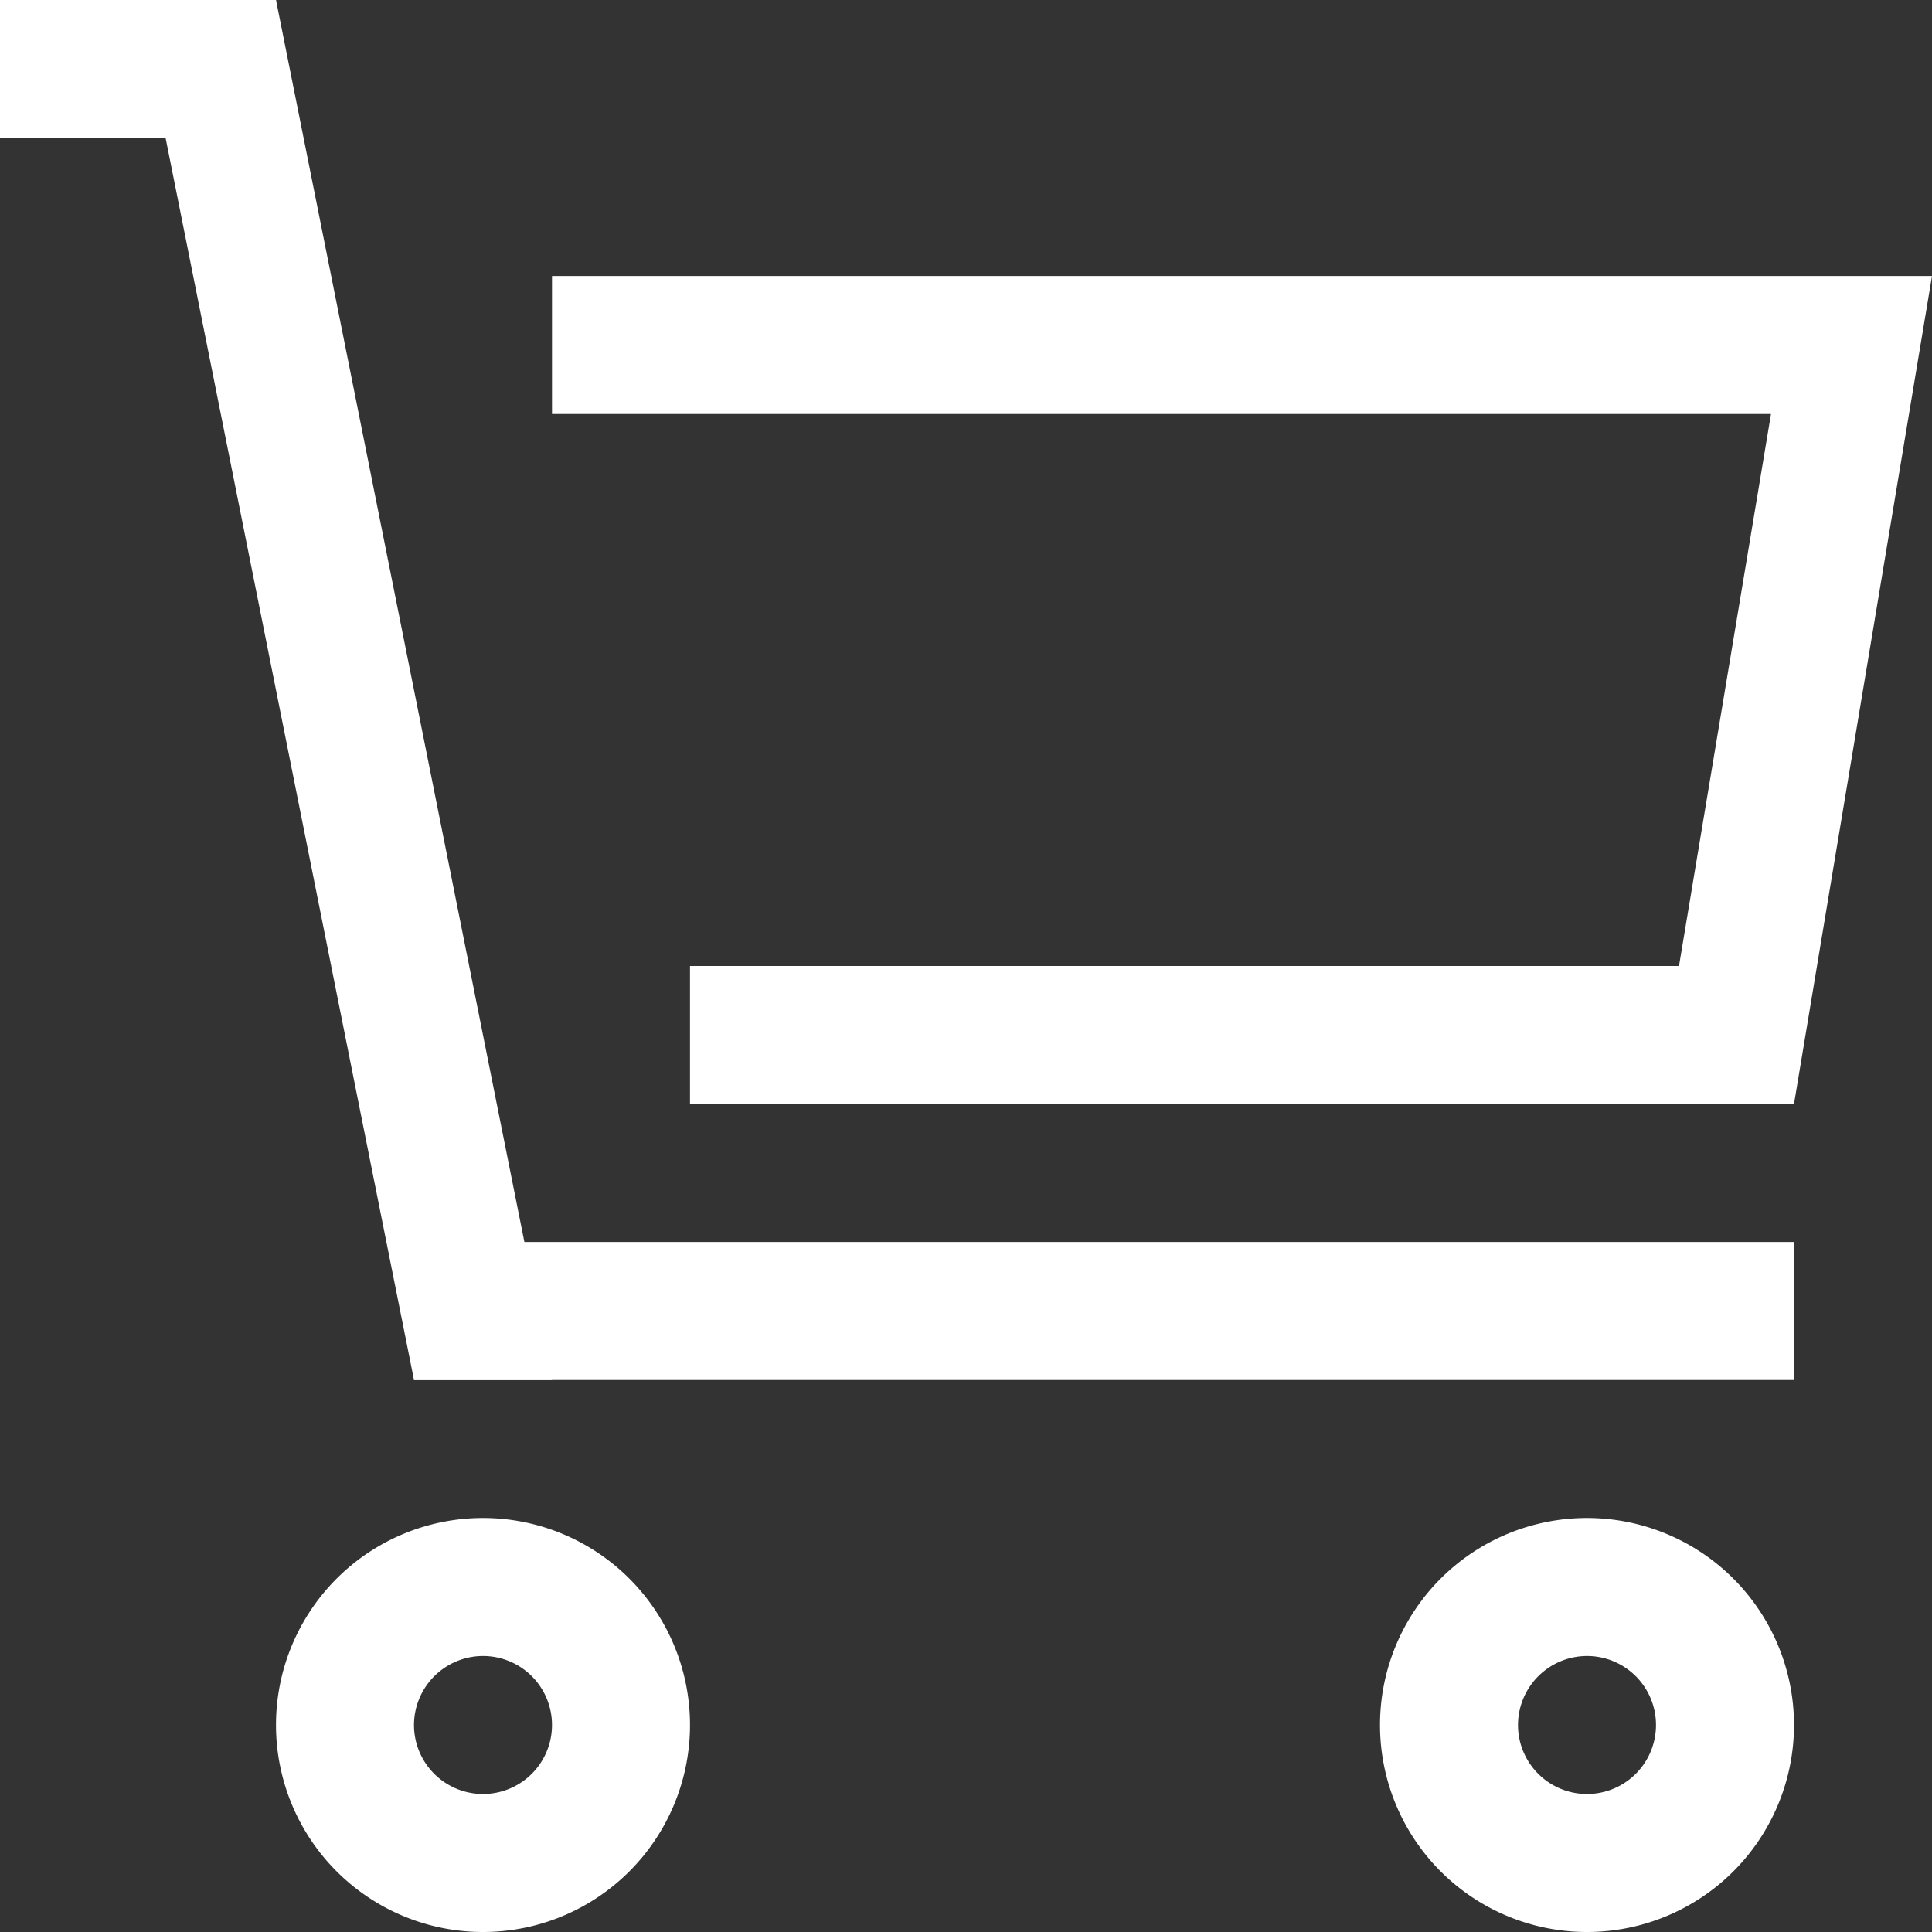
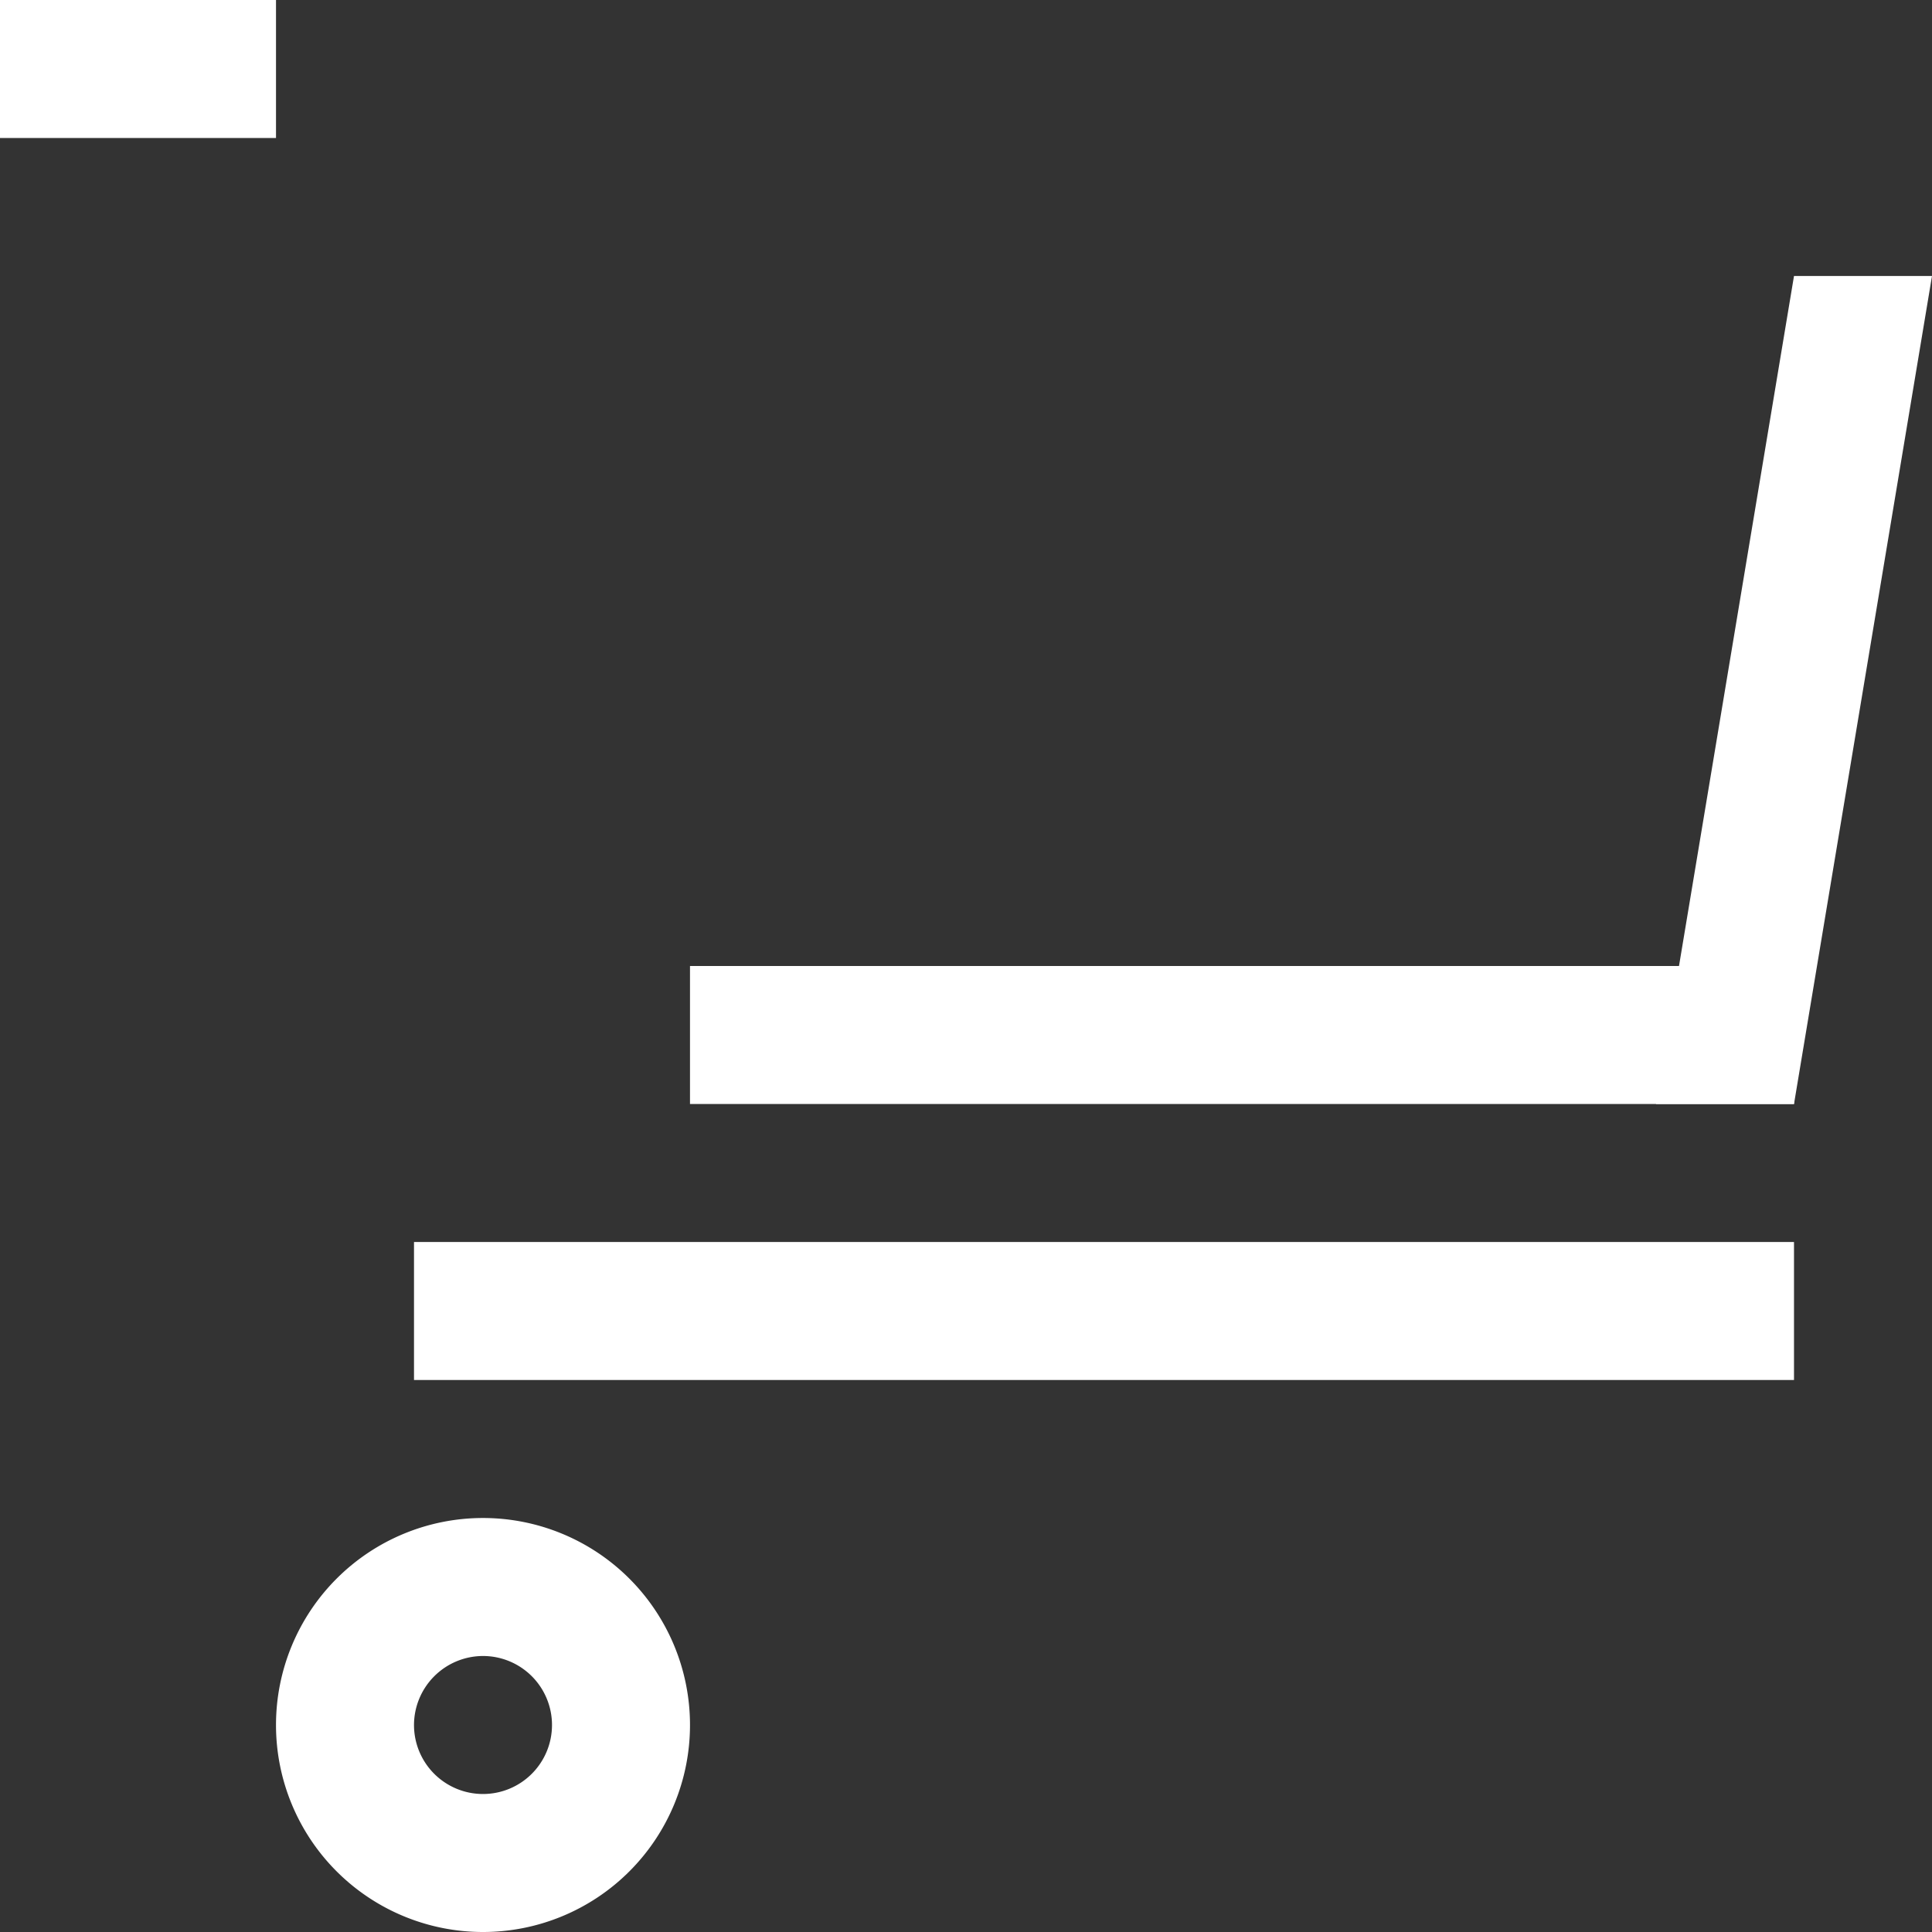
<svg xmlns="http://www.w3.org/2000/svg" id="Ebene_1" data-name="Ebene 1" width="14" height="14" viewBox="0 0 14 14">
  <rect x="0" y="0" width="14" height="14" fill="#333333" stroke="none" />
  <title>warenkorb-weiss</title>
-   <path d="M3.5,12a.5.5,0,1,1-.5.5.501.501,0,0,1,.5-.5m0-1A1.5,1.5,0,1,0,5,12.5,1.5,1.5,0,0,0,3.5,11Z" fill="#fff" />
-   <path d="M11.5,12a.5.5,0,1,1-.5.5.501.501,0,0,1,.5-.5m0-1A1.5,1.5,0,1,0,13,12.5,1.5,1.5,0,0,0,11.5,11Z" fill="#fff" />
+   <path d="M3.5,12a.5.5,0,1,1-.5.5.501.501,0,0,1,.5-.5m0-1A1.5,1.5,0,1,0,5,12.5,1.5,1.5,0,0,0,3.5,11" fill="#fff" />
  <polygon points="13 9 3 9 3 10 13 10 13 9 13 9" fill="#fff" />
-   <polygon points="2 0 1 0 3 10 4 10 2 0 2 0" fill="#fff" />
  <polygon points="2 0 0 0 0 1 2 1 2 0 2 0" fill="#fff" />
  <polygon points="14 2 13 2 12 8 13 8 14 2 14 2" fill="#fff" />
-   <polygon points="13 2 4 2 4 3 13 3 13 2 13 2" fill="#fff" />
  <polygon points="13 7 5 7 5 8 13 8 13 7 13 7" fill="#fff" />
</svg>